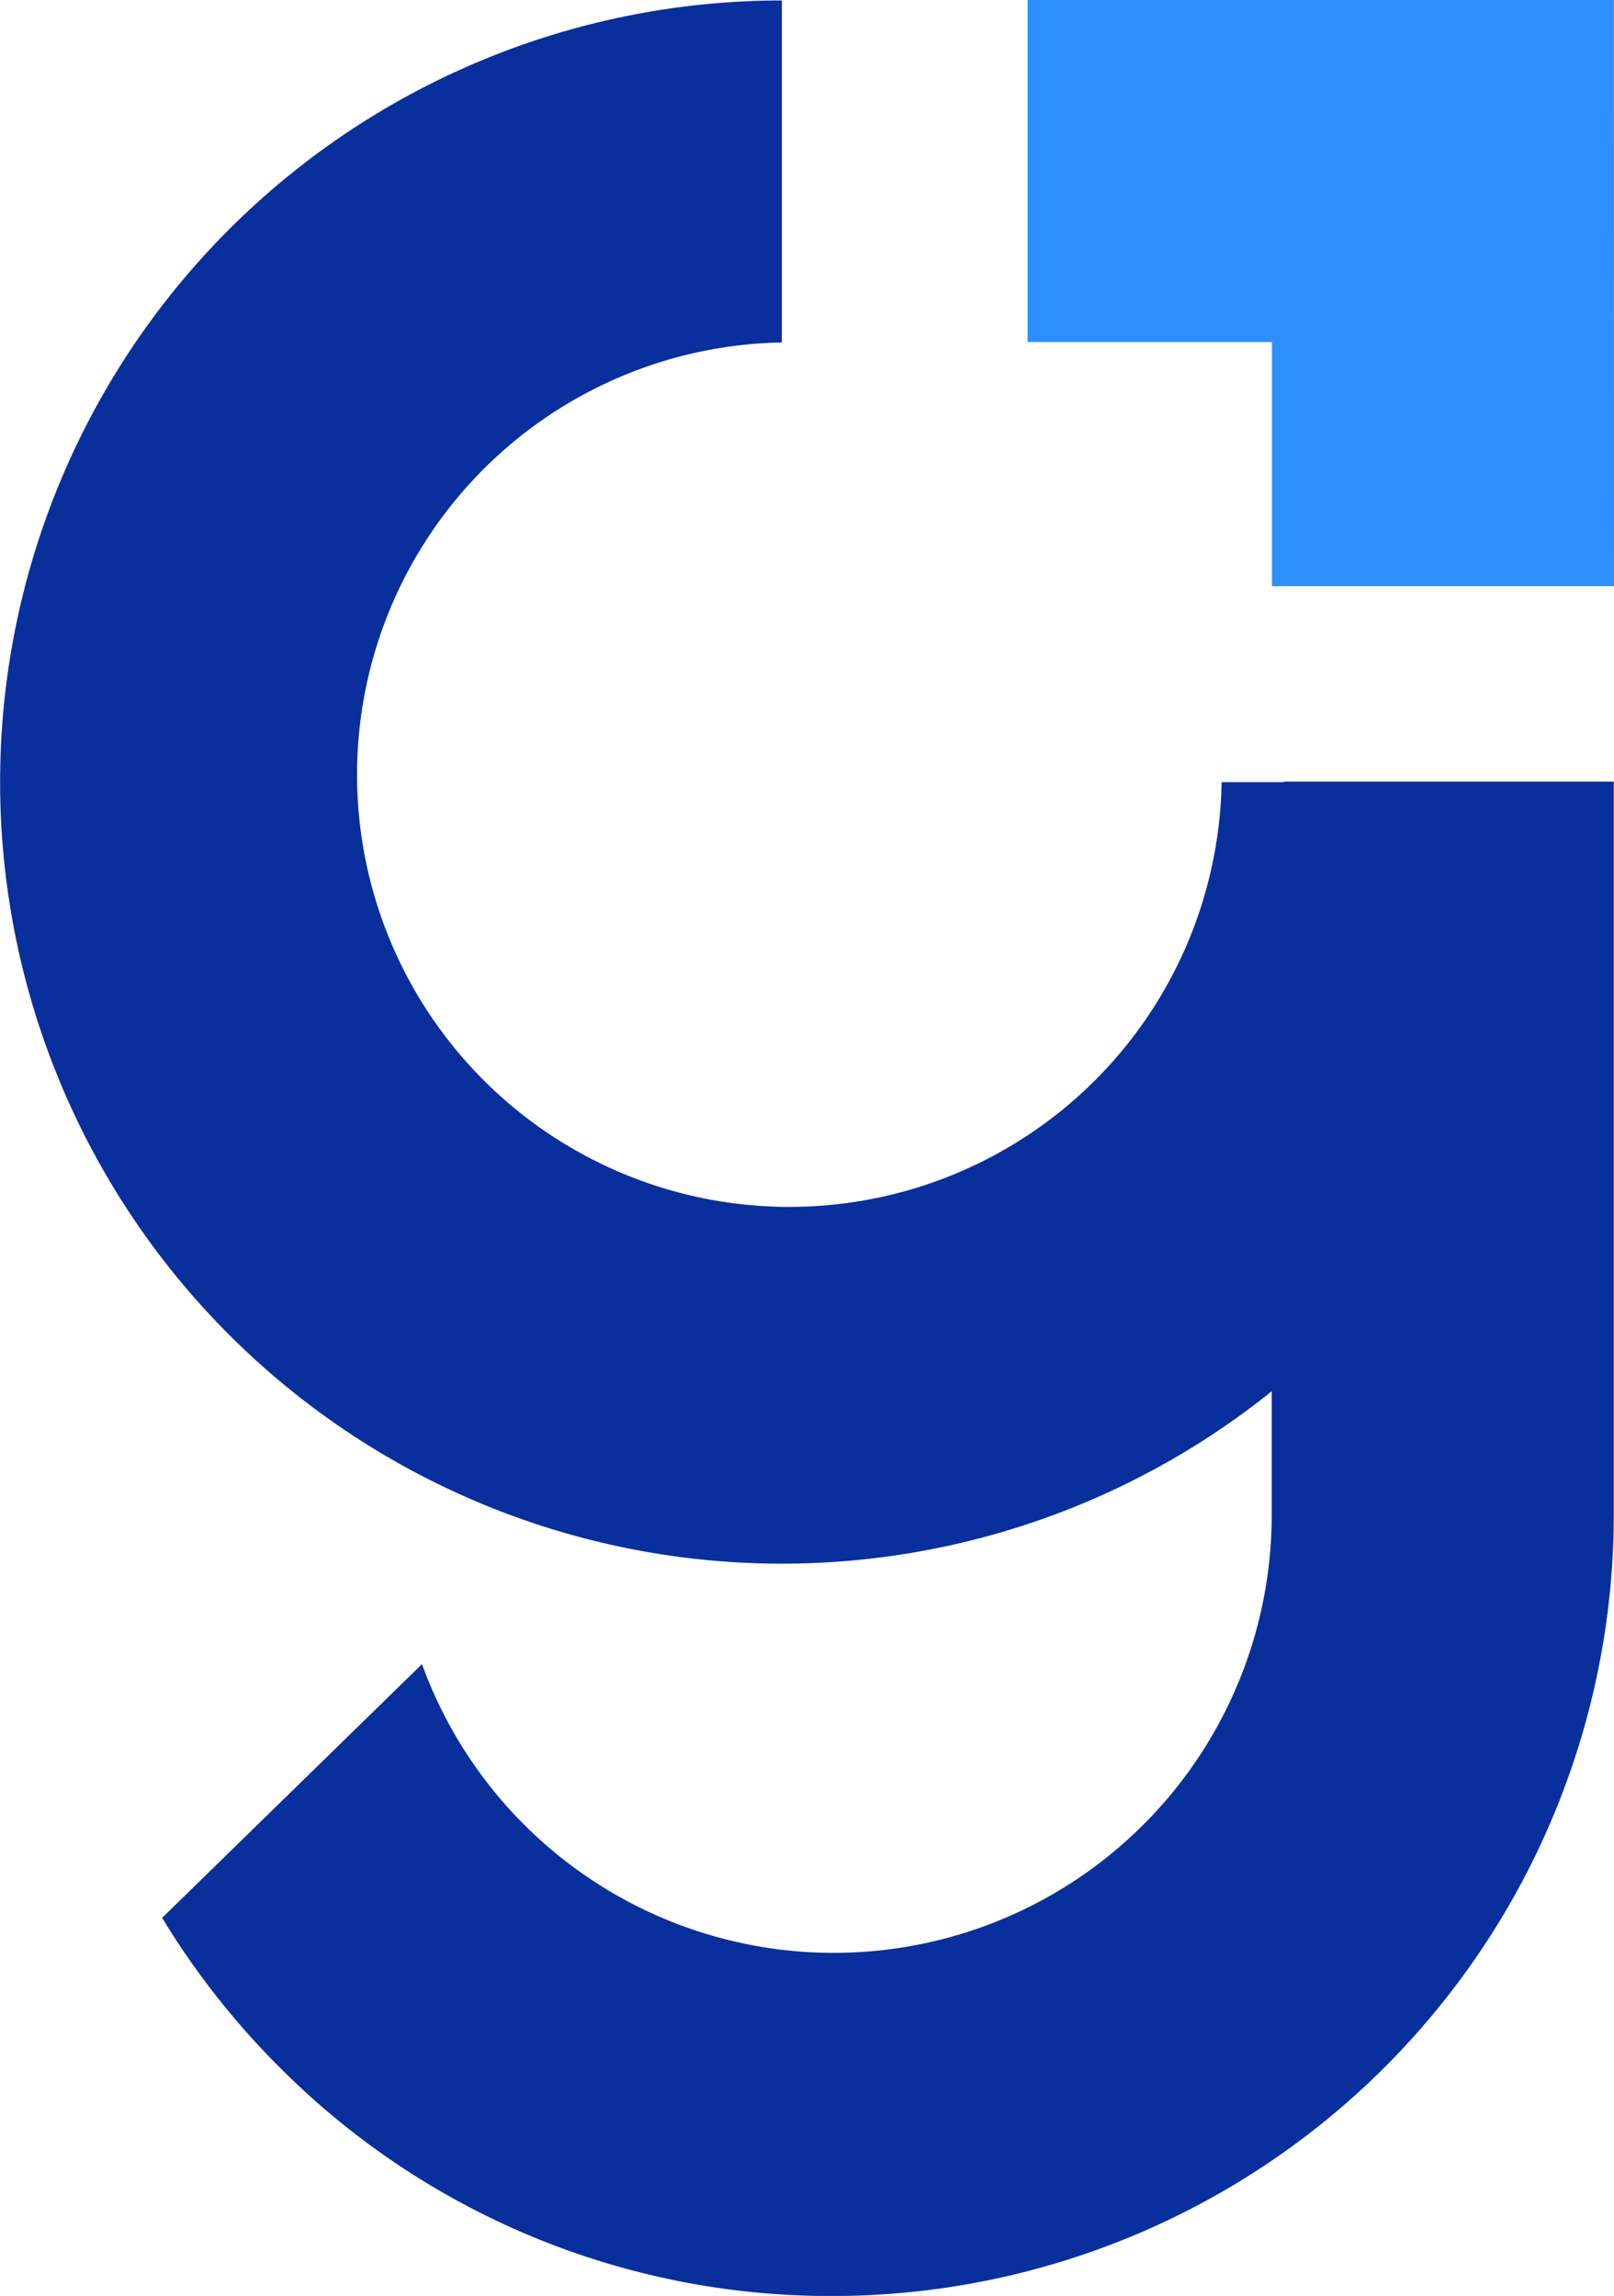
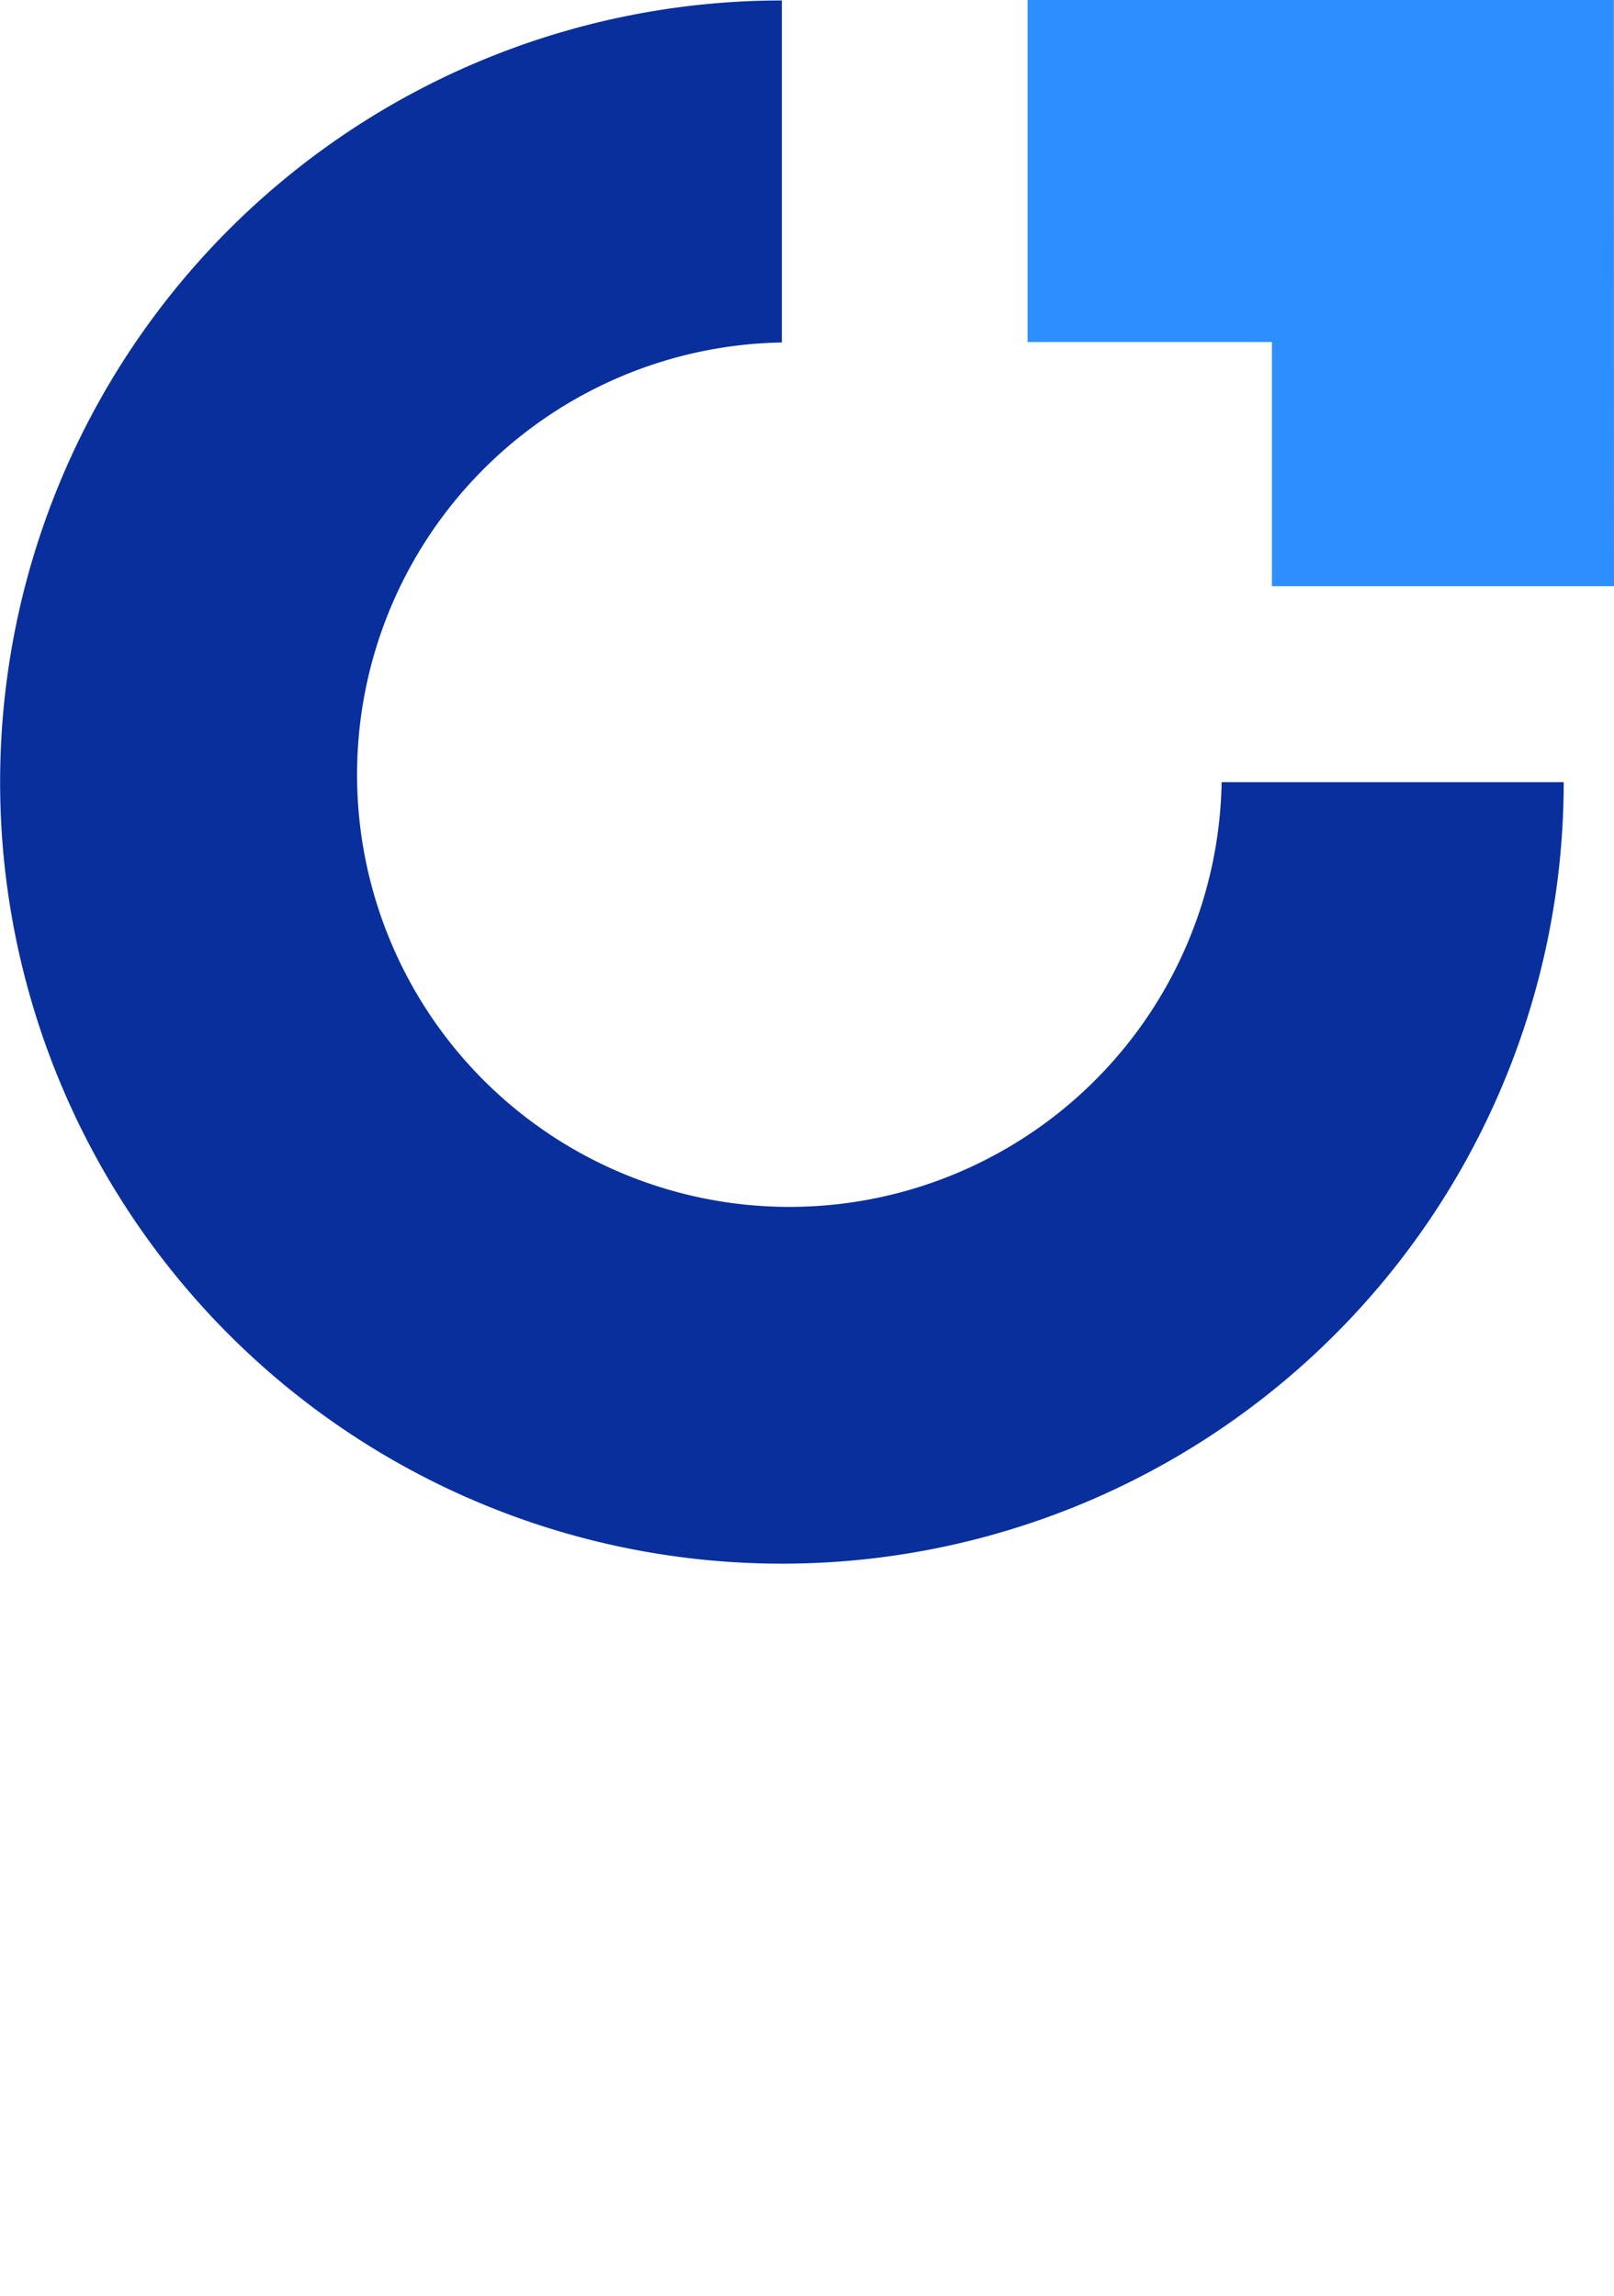
<svg xmlns="http://www.w3.org/2000/svg" width="14.056" height="19.998" viewBox="0 0 14.056 19.998">
  <g id="Group_6565" data-name="Group 6565" transform="translate(-766.002 -24.5)">
    <path id="Path_14" data-name="Path 14" d="M6.809,23.7a6.808,6.808,0,1,1,0-13.616v2.979a3.765,3.765,0,1,0,3.83,3.83h2.979A6.808,6.808,0,0,1,6.809,23.7" transform="translate(766.002 14.42)" fill="#082f9c" />
    <path id="Path_15" data-name="Path 15" d="M25.107,15.186H22.128V13.059H20V10.08h5.106Z" transform="translate(754.951 14.42)" fill="#2d8fff" />
-     <path id="Path_16" data-name="Path 16" d="M8.123,39.272a6.766,6.766,0,0,1-4.815-1.994,6.872,6.872,0,0,1-1.021-1.3L4.55,33.768a3.814,3.814,0,0,0,7.4-1.305V26.191l.109-.11h2.87v6.383a6.808,6.808,0,0,1-6.809,6.808" transform="translate(765.127 5.227)" fill="#082f9c" />
  </g>
</svg>